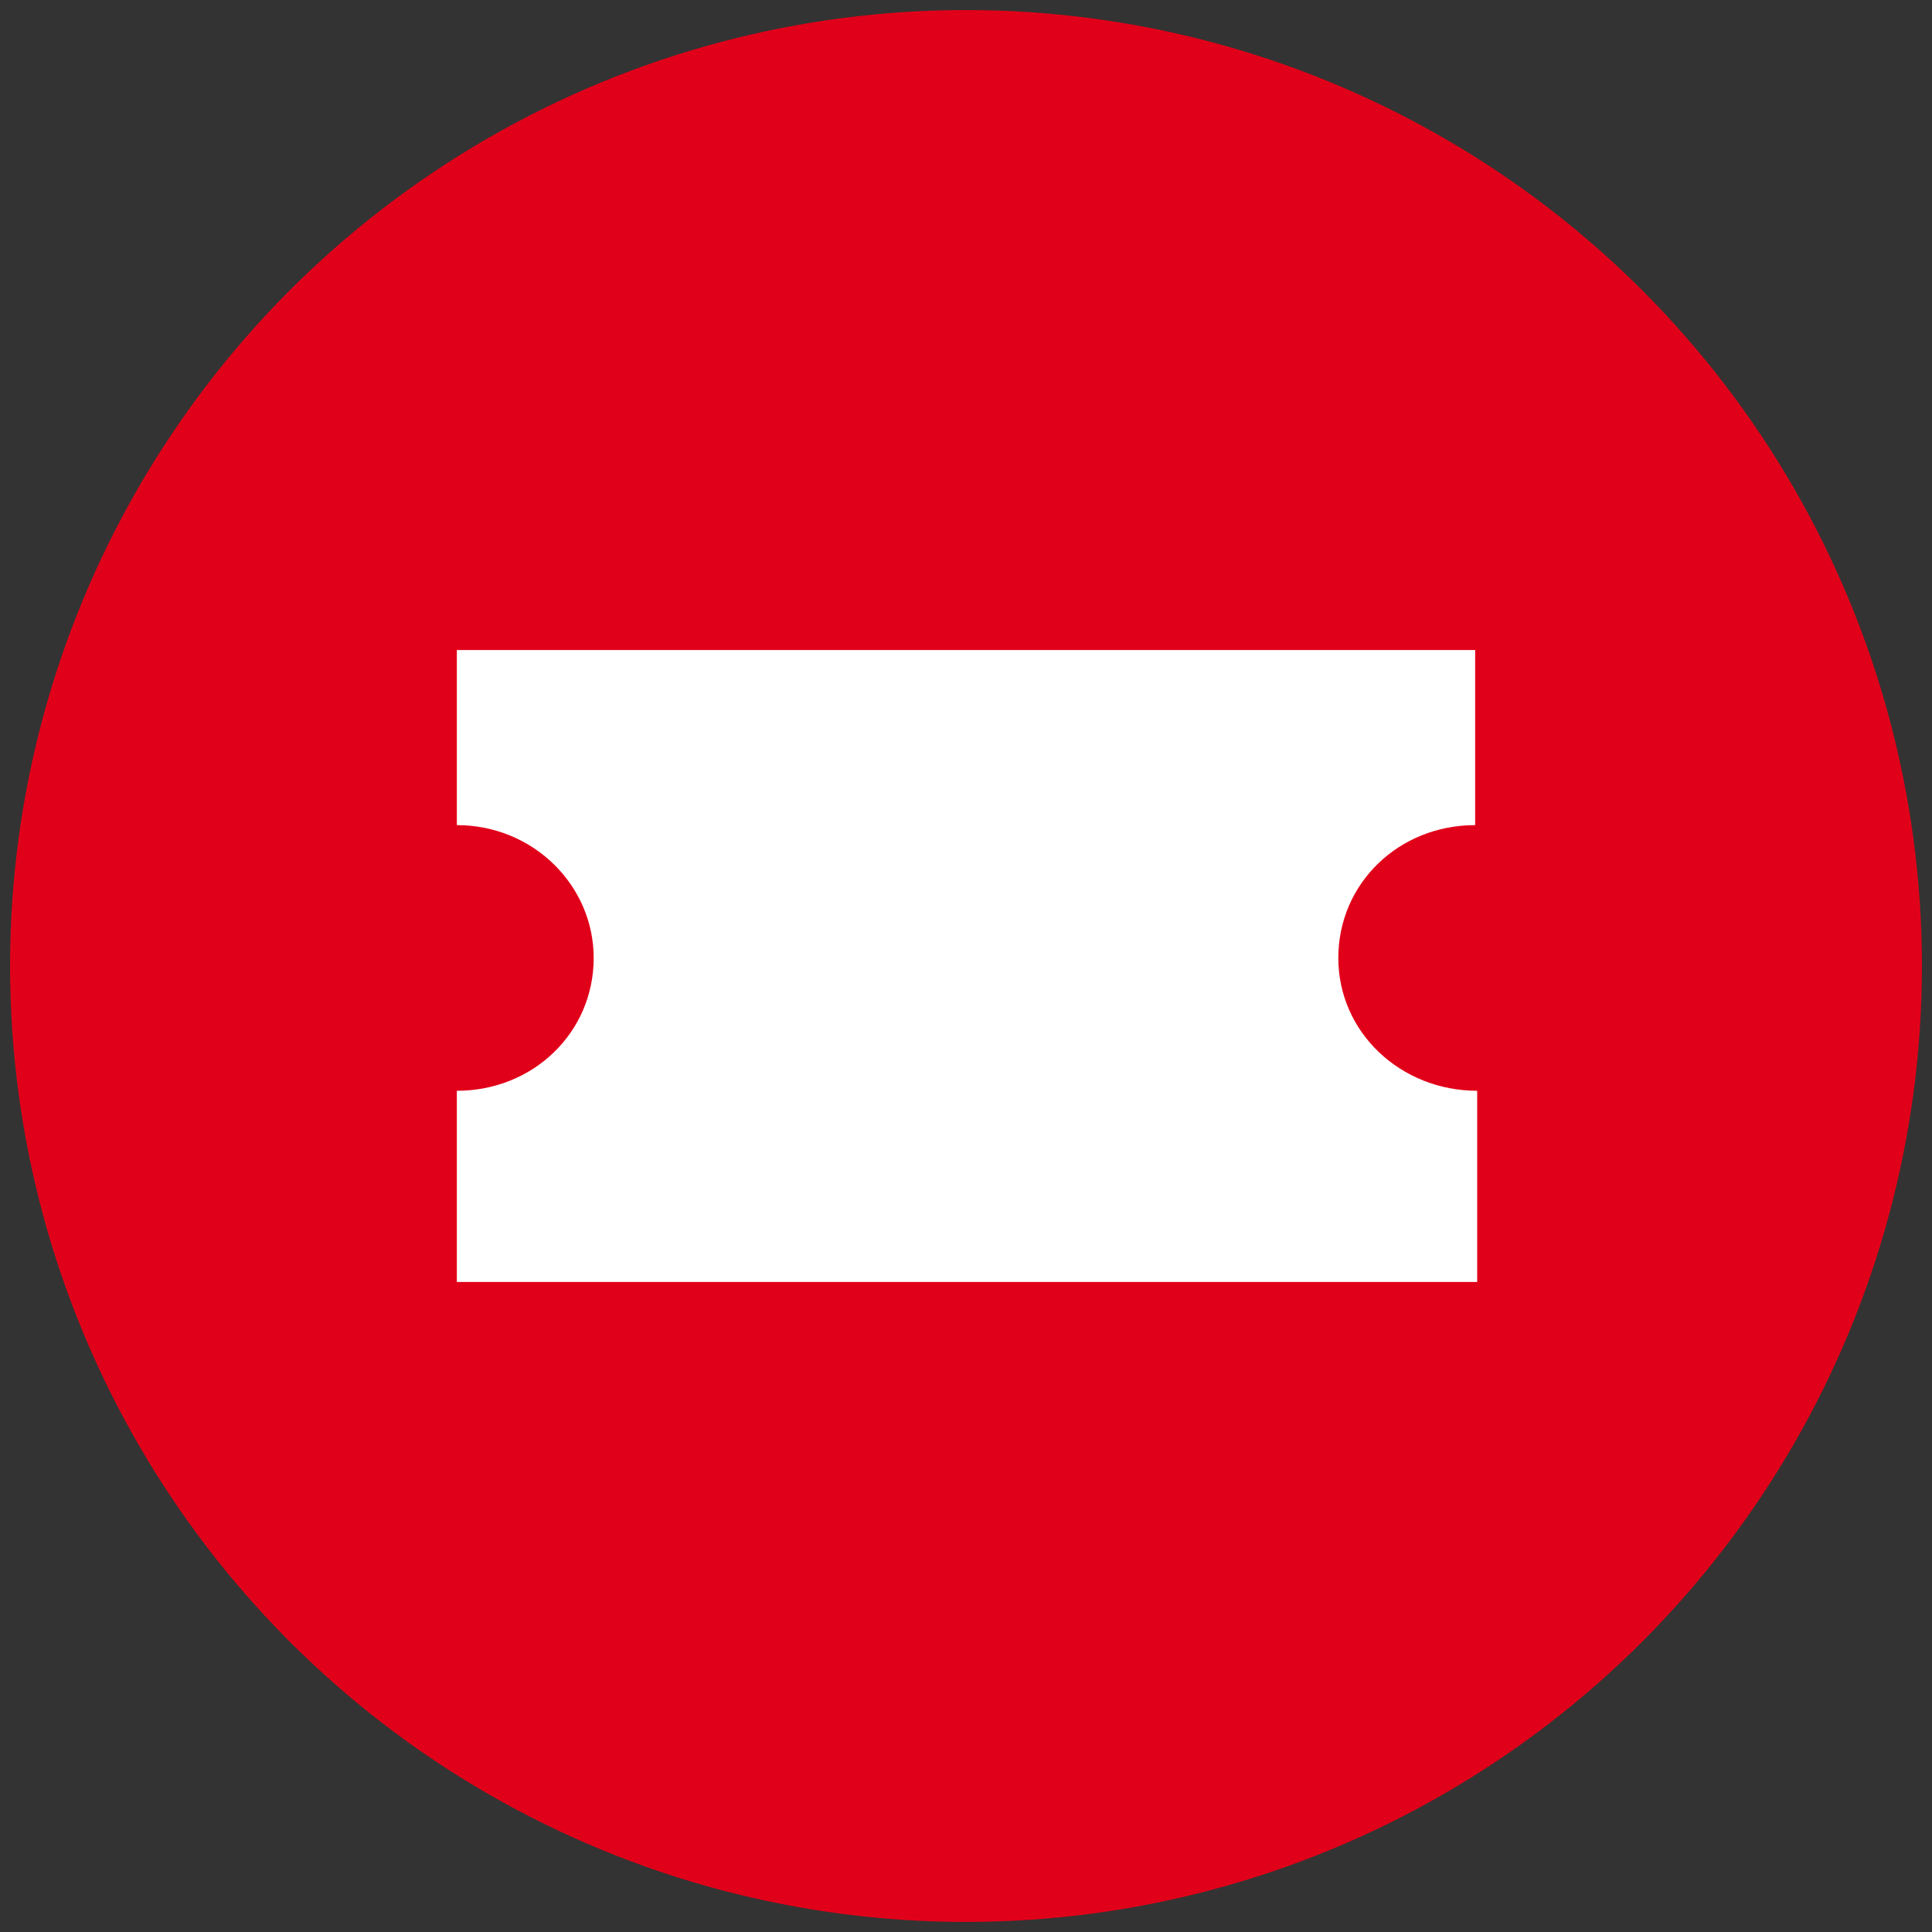
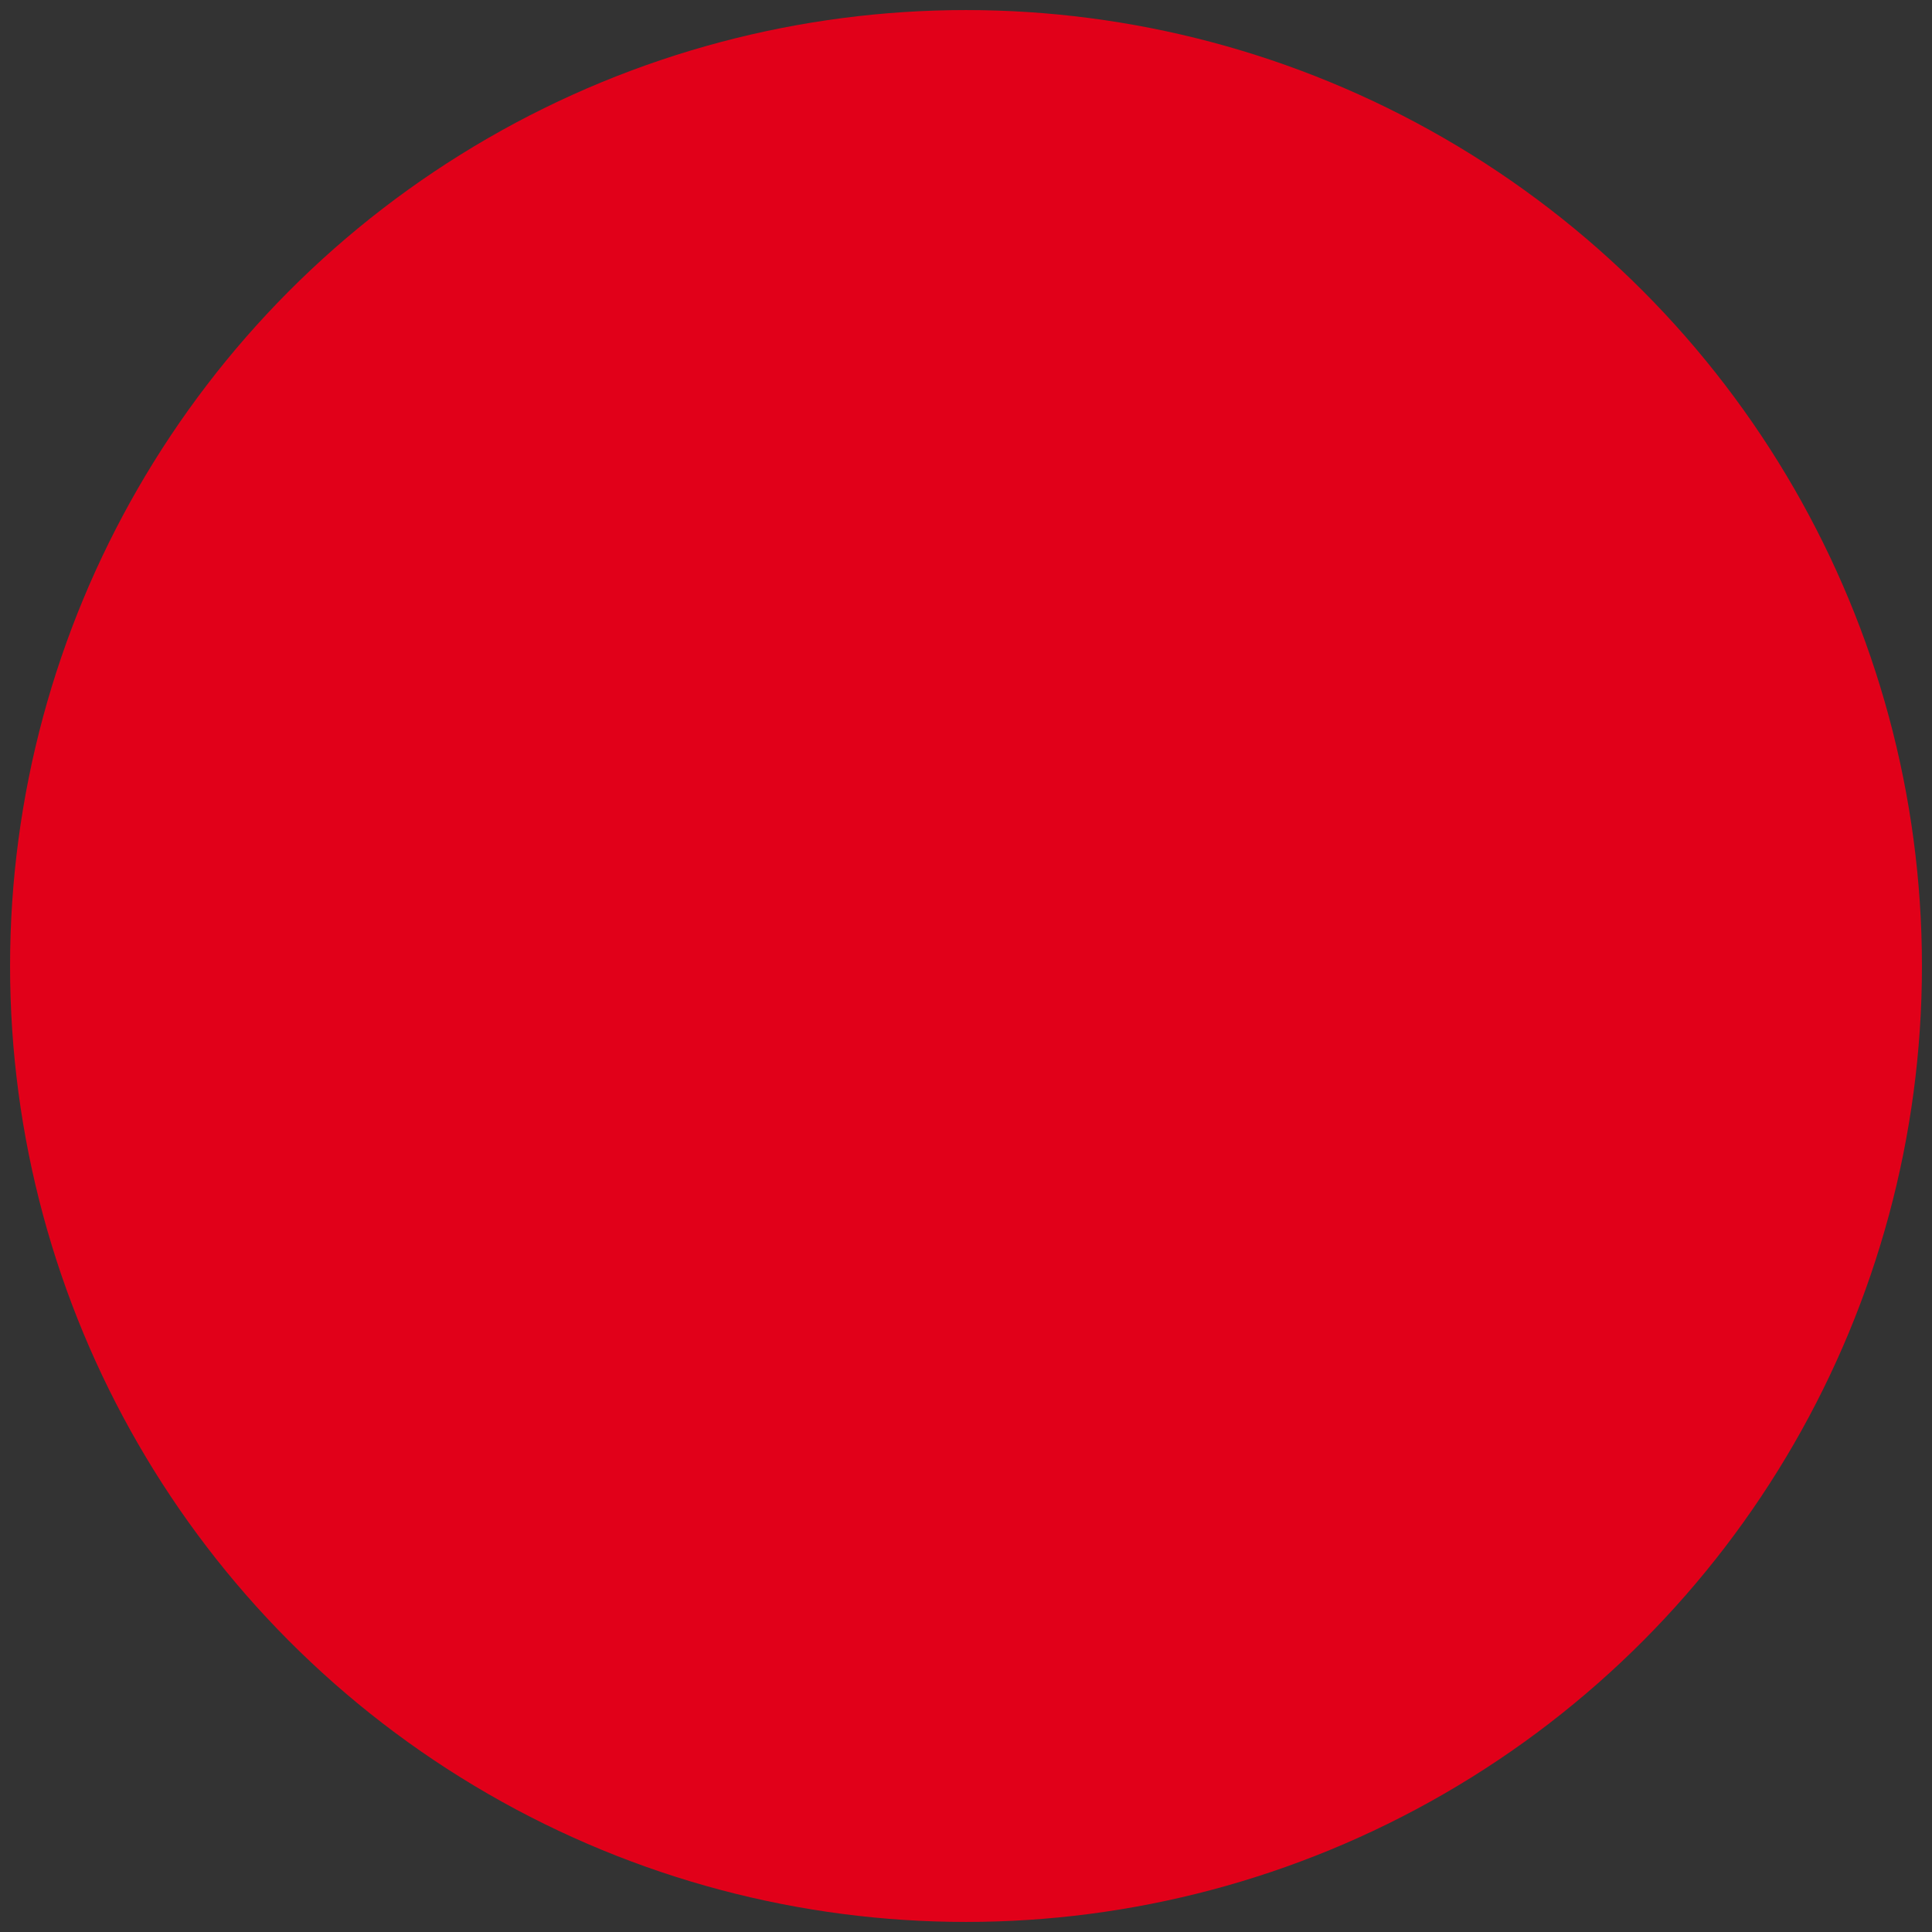
<svg xmlns="http://www.w3.org/2000/svg" version="1.1" id="Capa_1" x="0px" y="0px" viewBox="0 0 96 96" style="enable-background:new 0 0 96 96;" xml:space="preserve">
  <rect x="0" y="0" width="96" height="96" fill="#333333" stroke="none" />
  <style type="text/css">
	.st0{fill:#E10019;}
	.st1{fill:#FFFFFF;}
</style>
  <circle class="st0" cx="48" cy="48" r="47.5" />
-   <path class="st1" d="M66.5,47.6c0-3.7,3-6.6,6.8-6.6v-8.7H48.8H22.7V41c3.8,0,6.8,3,6.8,6.6c0,3.7-3,6.6-6.8,6.6v9.5h26.1h24.6v-9.5  C69.6,54.2,66.5,51.3,66.5,47.6z" />
</svg>